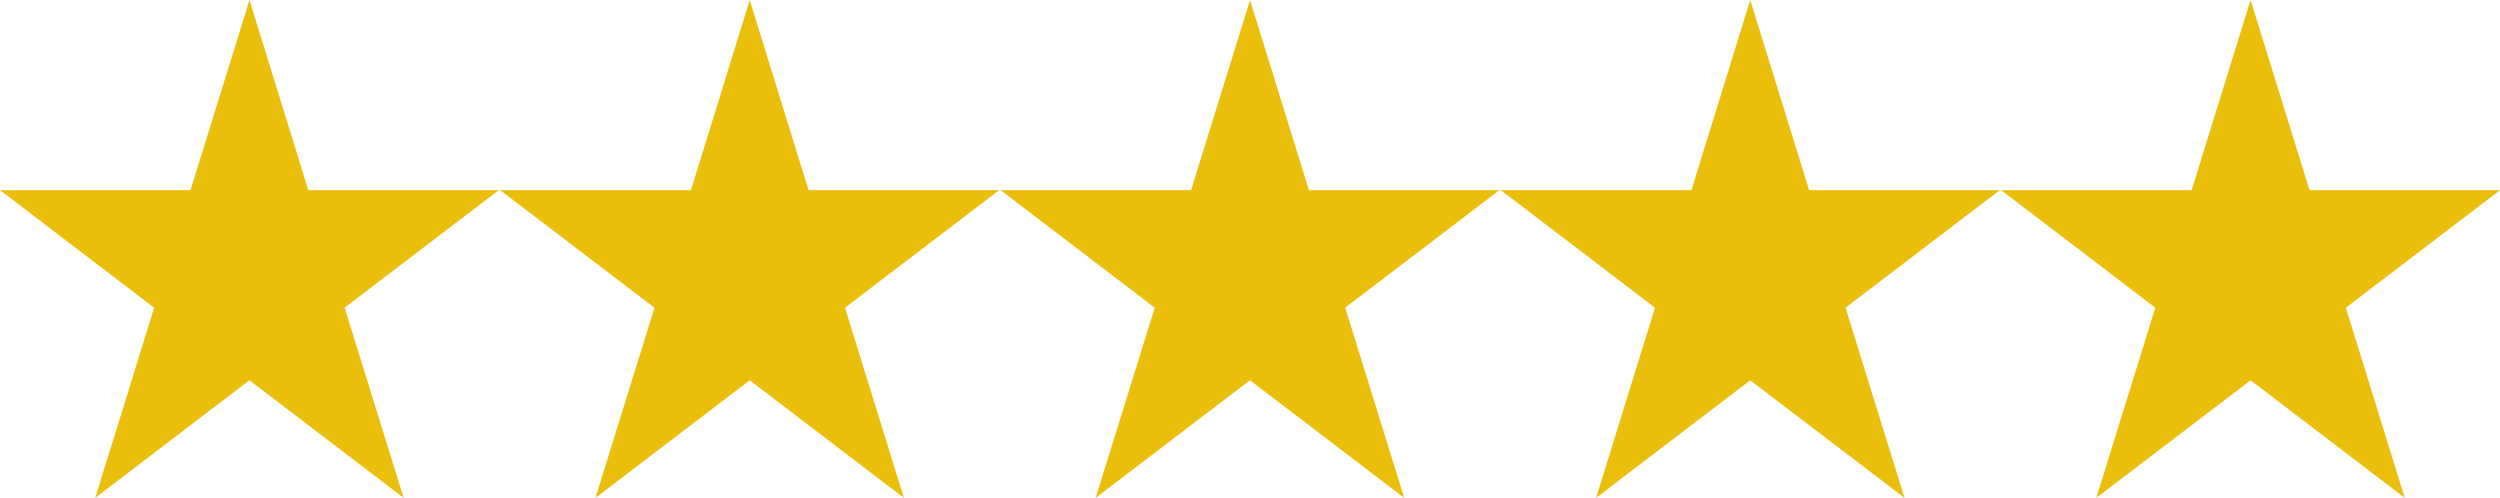
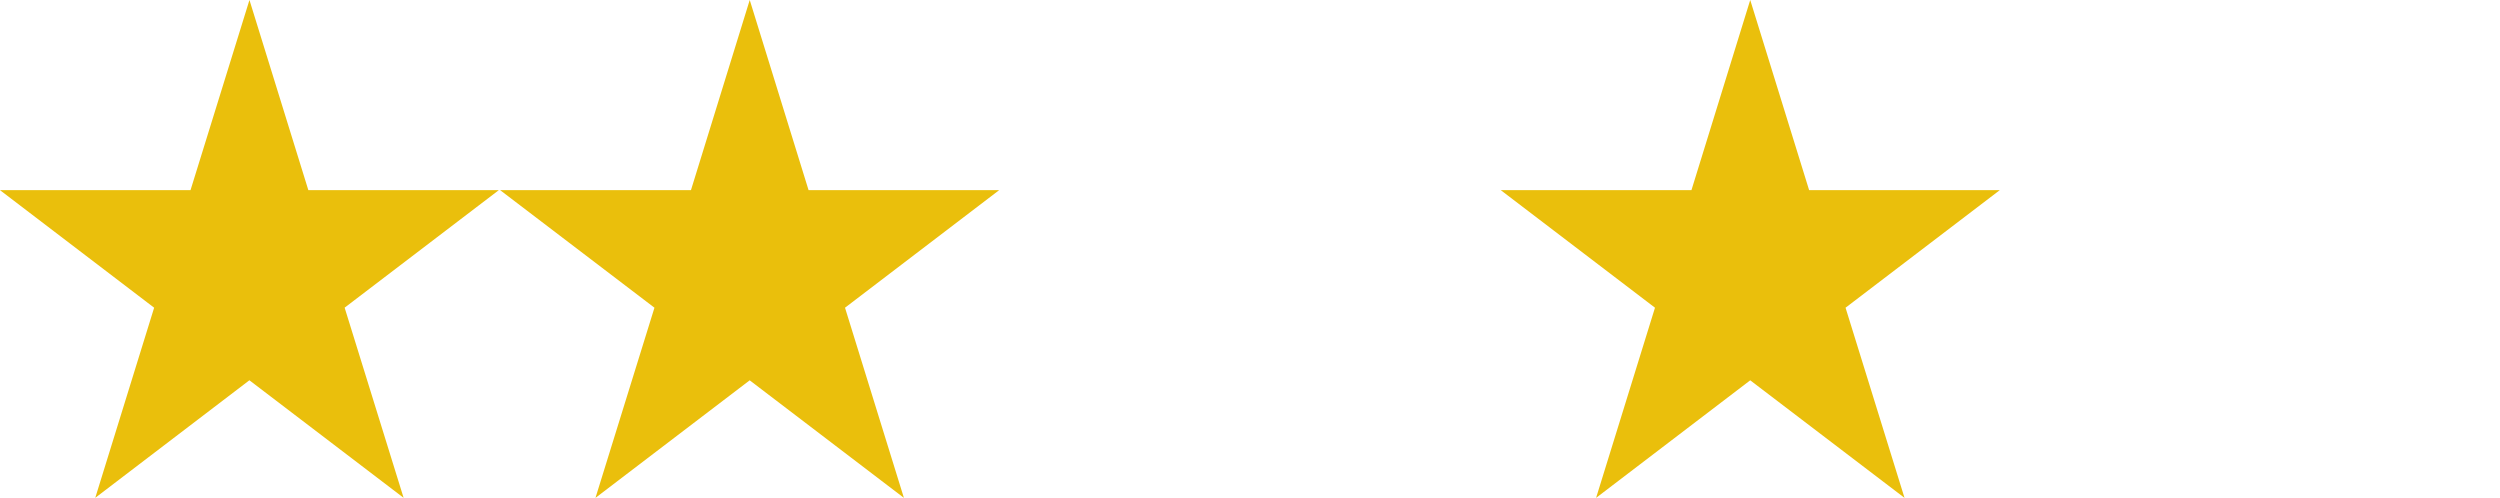
<svg xmlns="http://www.w3.org/2000/svg" width="123.347" height="24.562" viewBox="0 0 123.347 24.562">
  <g id="_5_stars" data-name="5 stars" transform="translate(0)">
-     <path id="Path_71" data-name="Path 71" d="M12.308,0,9.4,9.382H0l7.605,5.8L4.7,24.562l7.605-5.8,7.609,5.8-2.91-9.382,7.609-5.8h-9.4Z" fill="#eabf0c" />
+     <path id="Path_71" data-name="Path 71" d="M12.308,0,9.4,9.382H0l7.605,5.8L4.7,24.562l7.605-5.8,7.609,5.8-2.91-9.382,7.609-5.8h-9.4" fill="#eabf0c" />
    <path id="Path_72" data-name="Path 72" d="M18.714,0l-2.9,9.382H6.4l7.613,5.8-2.91,9.382,7.609-5.8,7.609,5.8-2.906-9.382,7.605-5.8H21.617Z" transform="translate(18.277)" fill="#eabf0c" />
-     <path id="Path_73" data-name="Path 73" d="M25.115,0,22.209,9.382h-9.4l7.605,5.8L17.5,24.562l7.613-5.8,7.609,5.8-2.91-9.382,7.609-5.8h-9.4Z" transform="translate(36.559)" fill="#eabf0c" />
    <path id="Path_74" data-name="Path 74" d="M31.518,0l-2.9,9.382H19.21l7.609,5.8-2.906,9.382,7.605-5.8,7.613,5.8-2.91-9.382,7.609-5.8H34.424Z" transform="translate(54.836)" fill="#eabf0c" />
-     <path id="Path_75" data-name="Path 75" d="M37.922,0,35.016,9.382h-9.4l7.605,5.8-2.91,9.382,7.613-5.8,7.605,5.8-2.906-9.382,7.609-5.8h-9.4Z" transform="translate(73.118)" fill="#eabf0c" />
  </g>
</svg>